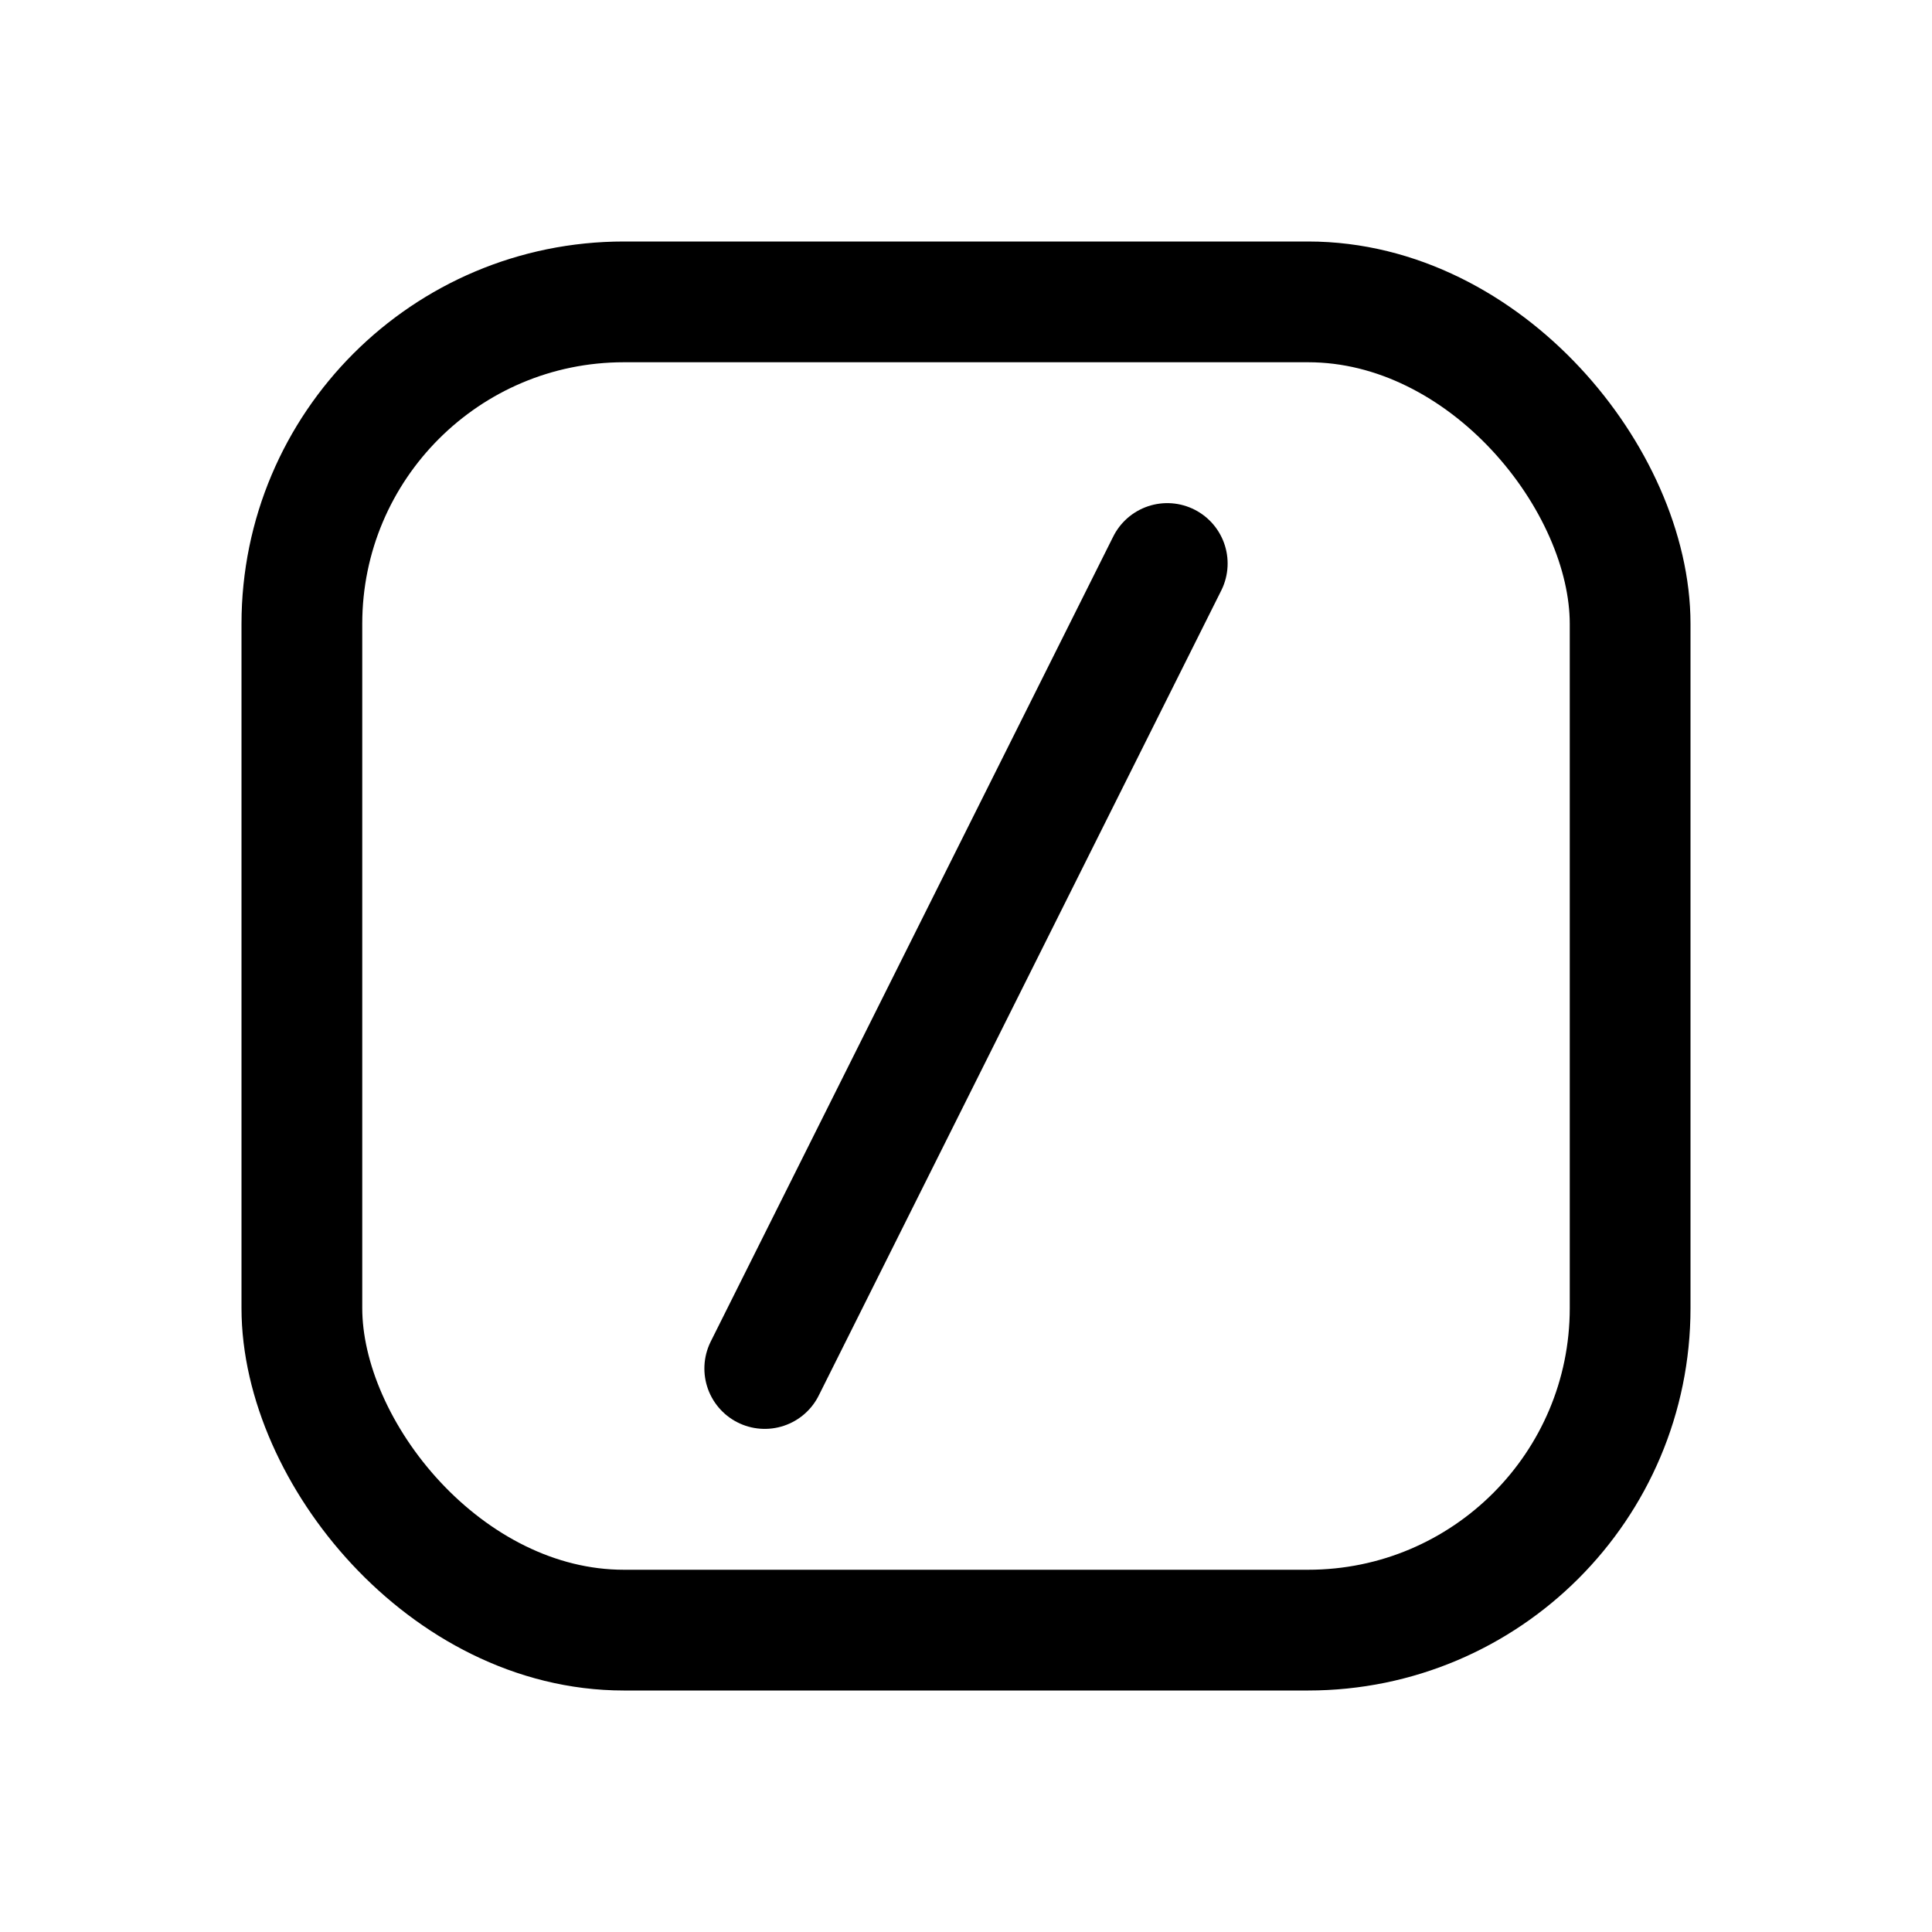
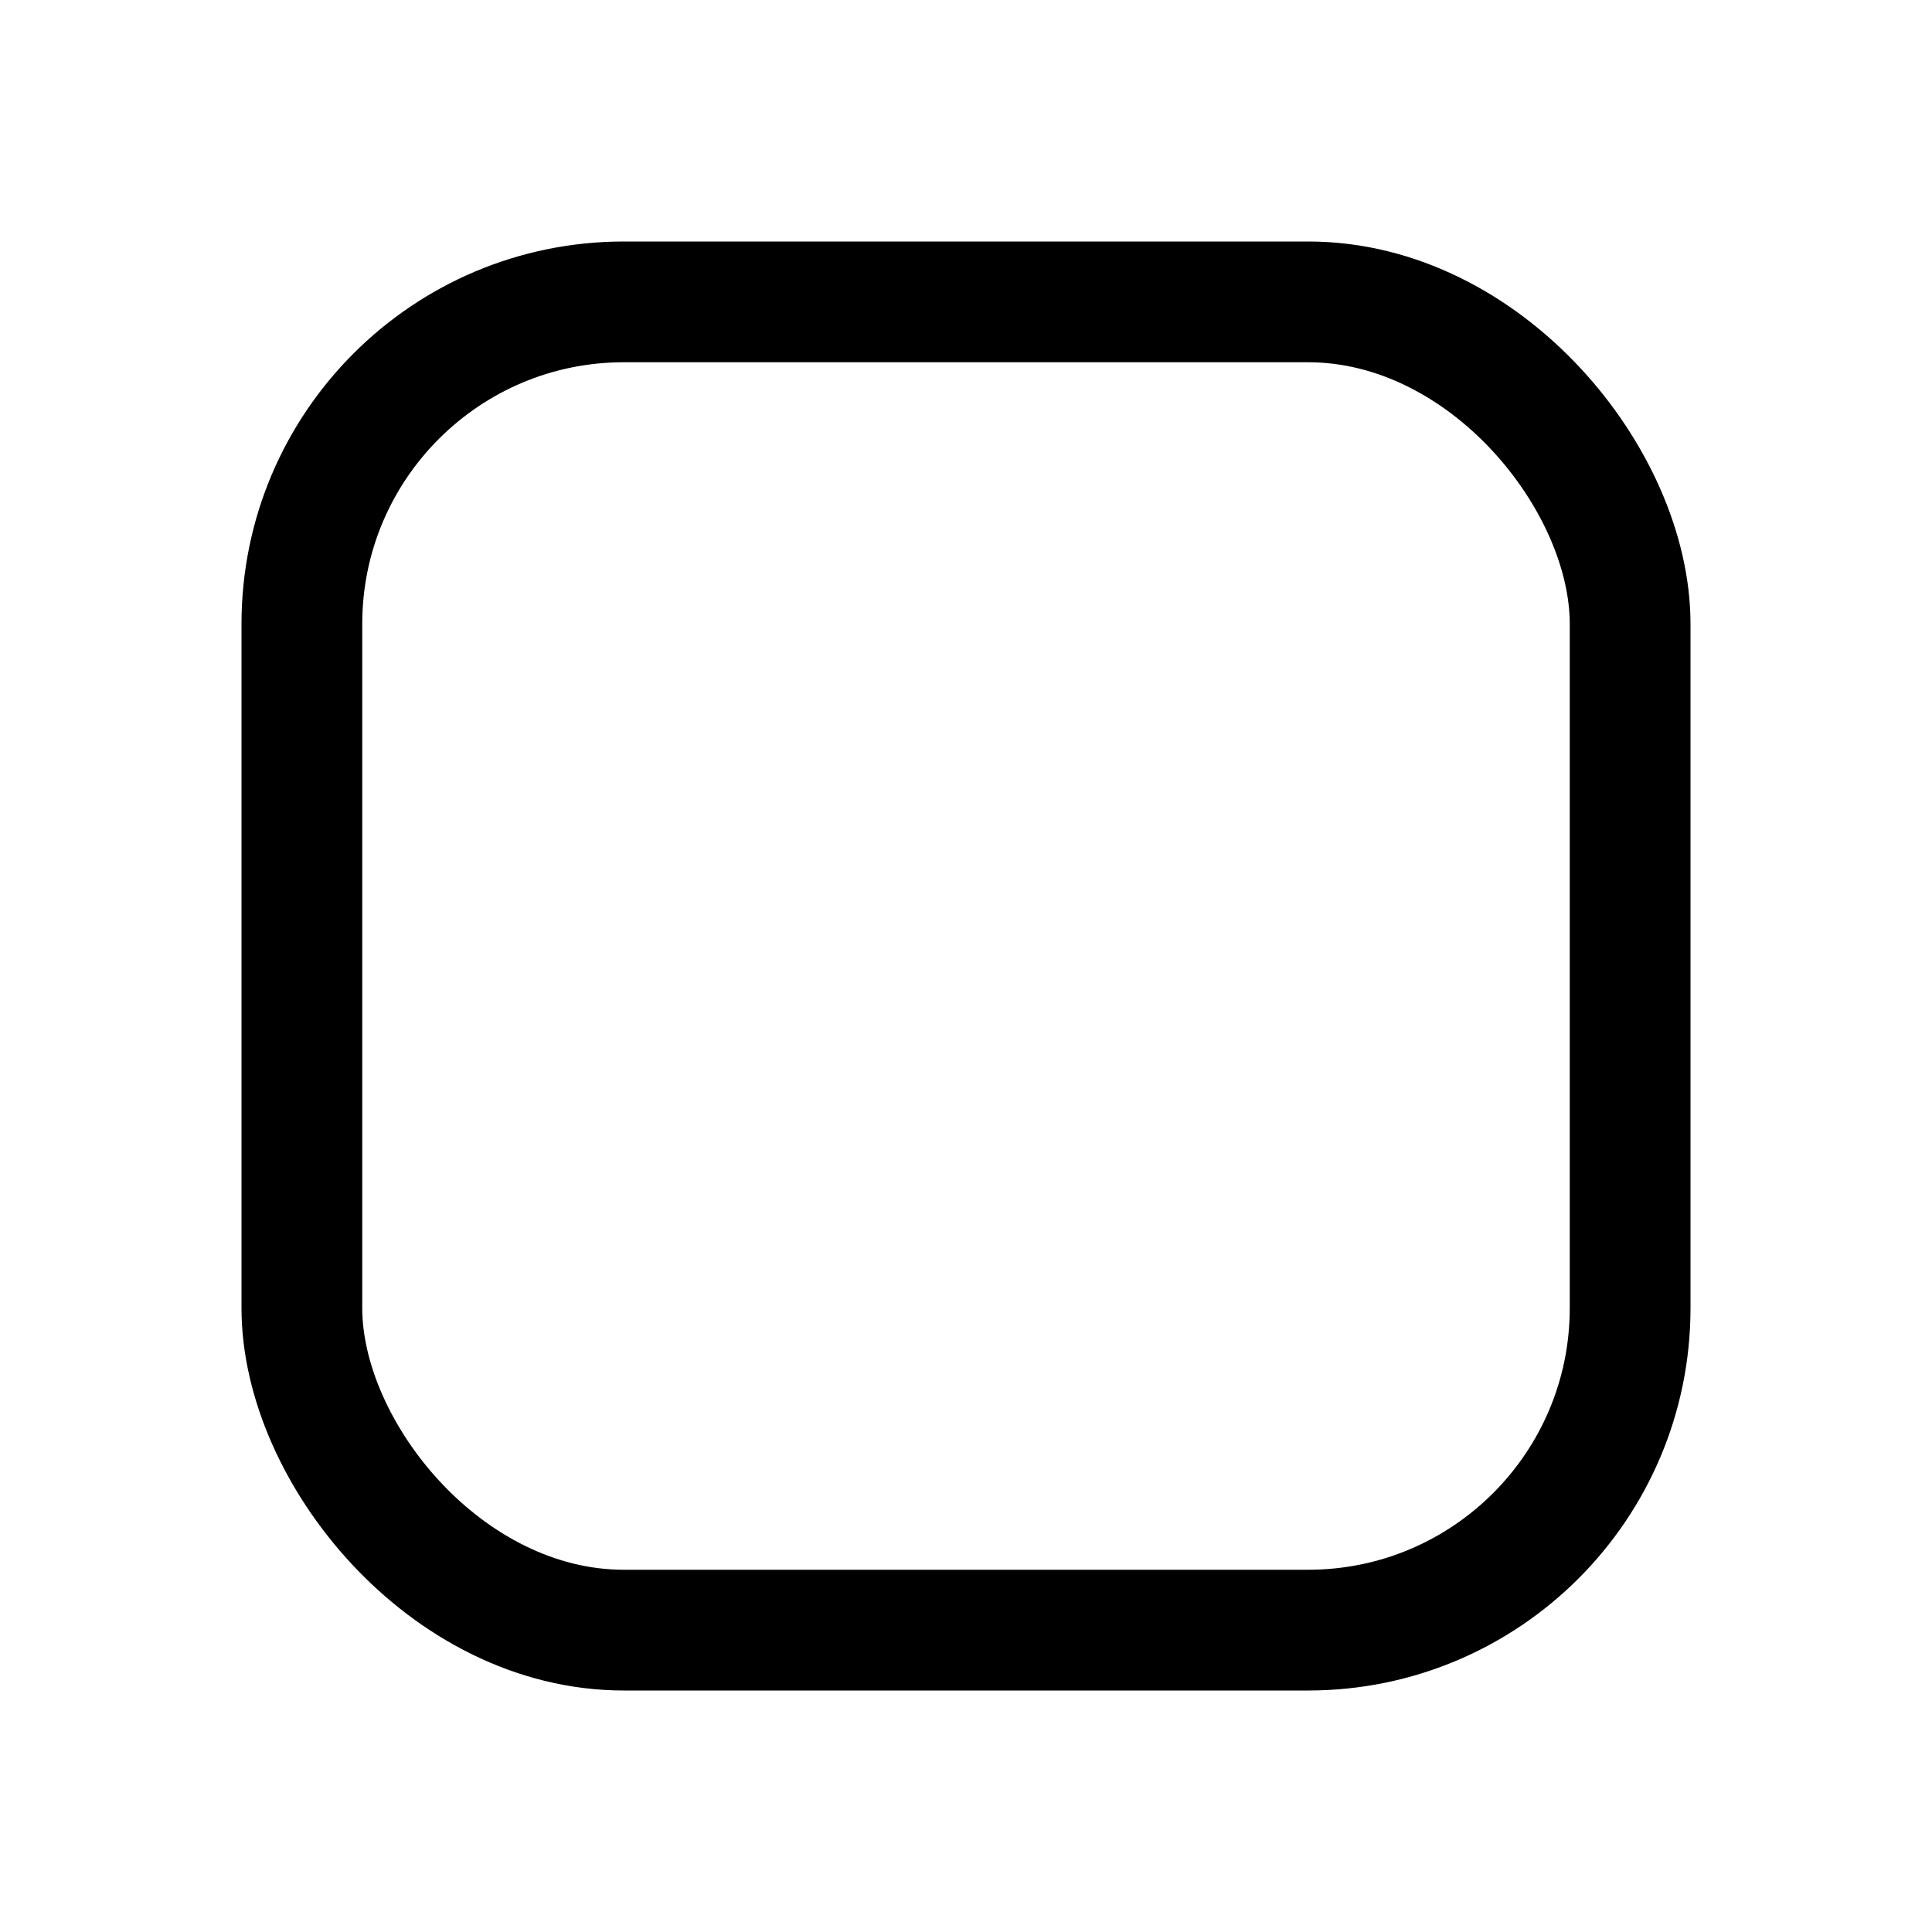
<svg xmlns="http://www.w3.org/2000/svg" width="24" height="24" fill="none" viewBox="0 0 24 24">
  <rect width="16.5" height="16.5" x="3.75" y="3.75" stroke="currentColor" stroke-linecap="round" stroke-linejoin="round" stroke-width="1.5" rx="4" />
-   <path stroke="currentColor" stroke-linecap="round" stroke-linejoin="round" stroke-width="1.5" d="m14.5 7-5 10" />
</svg>